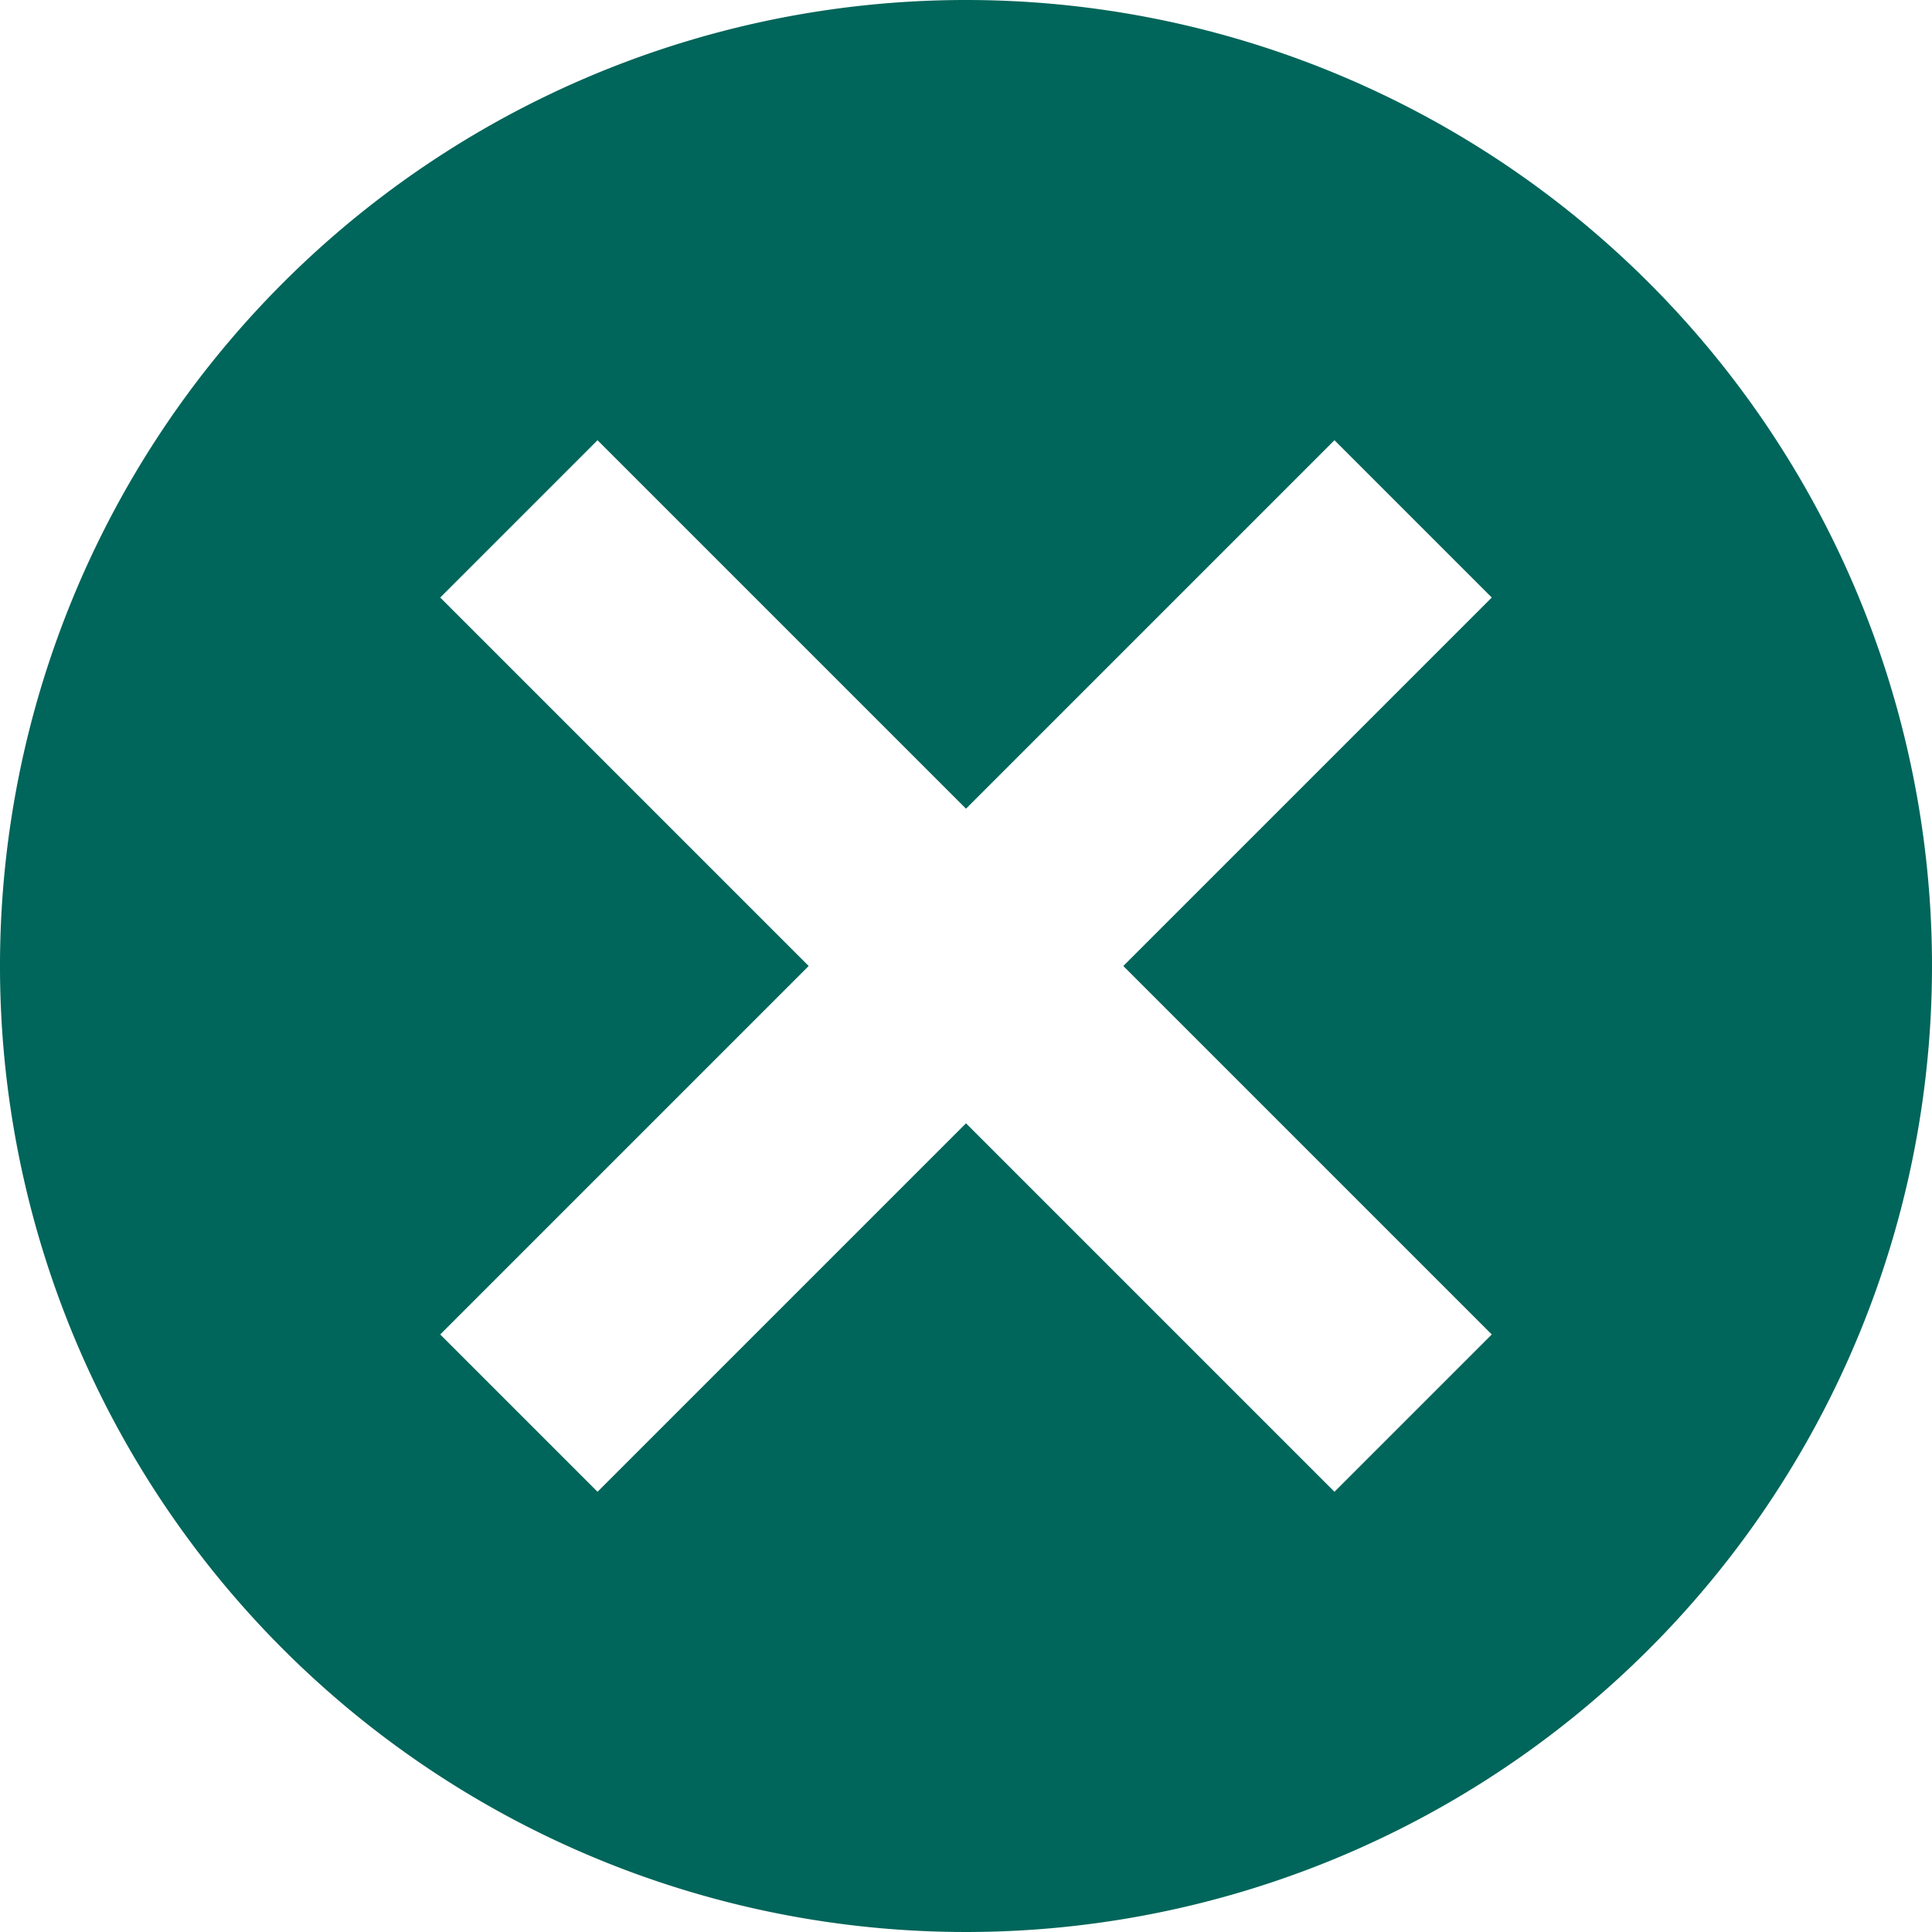
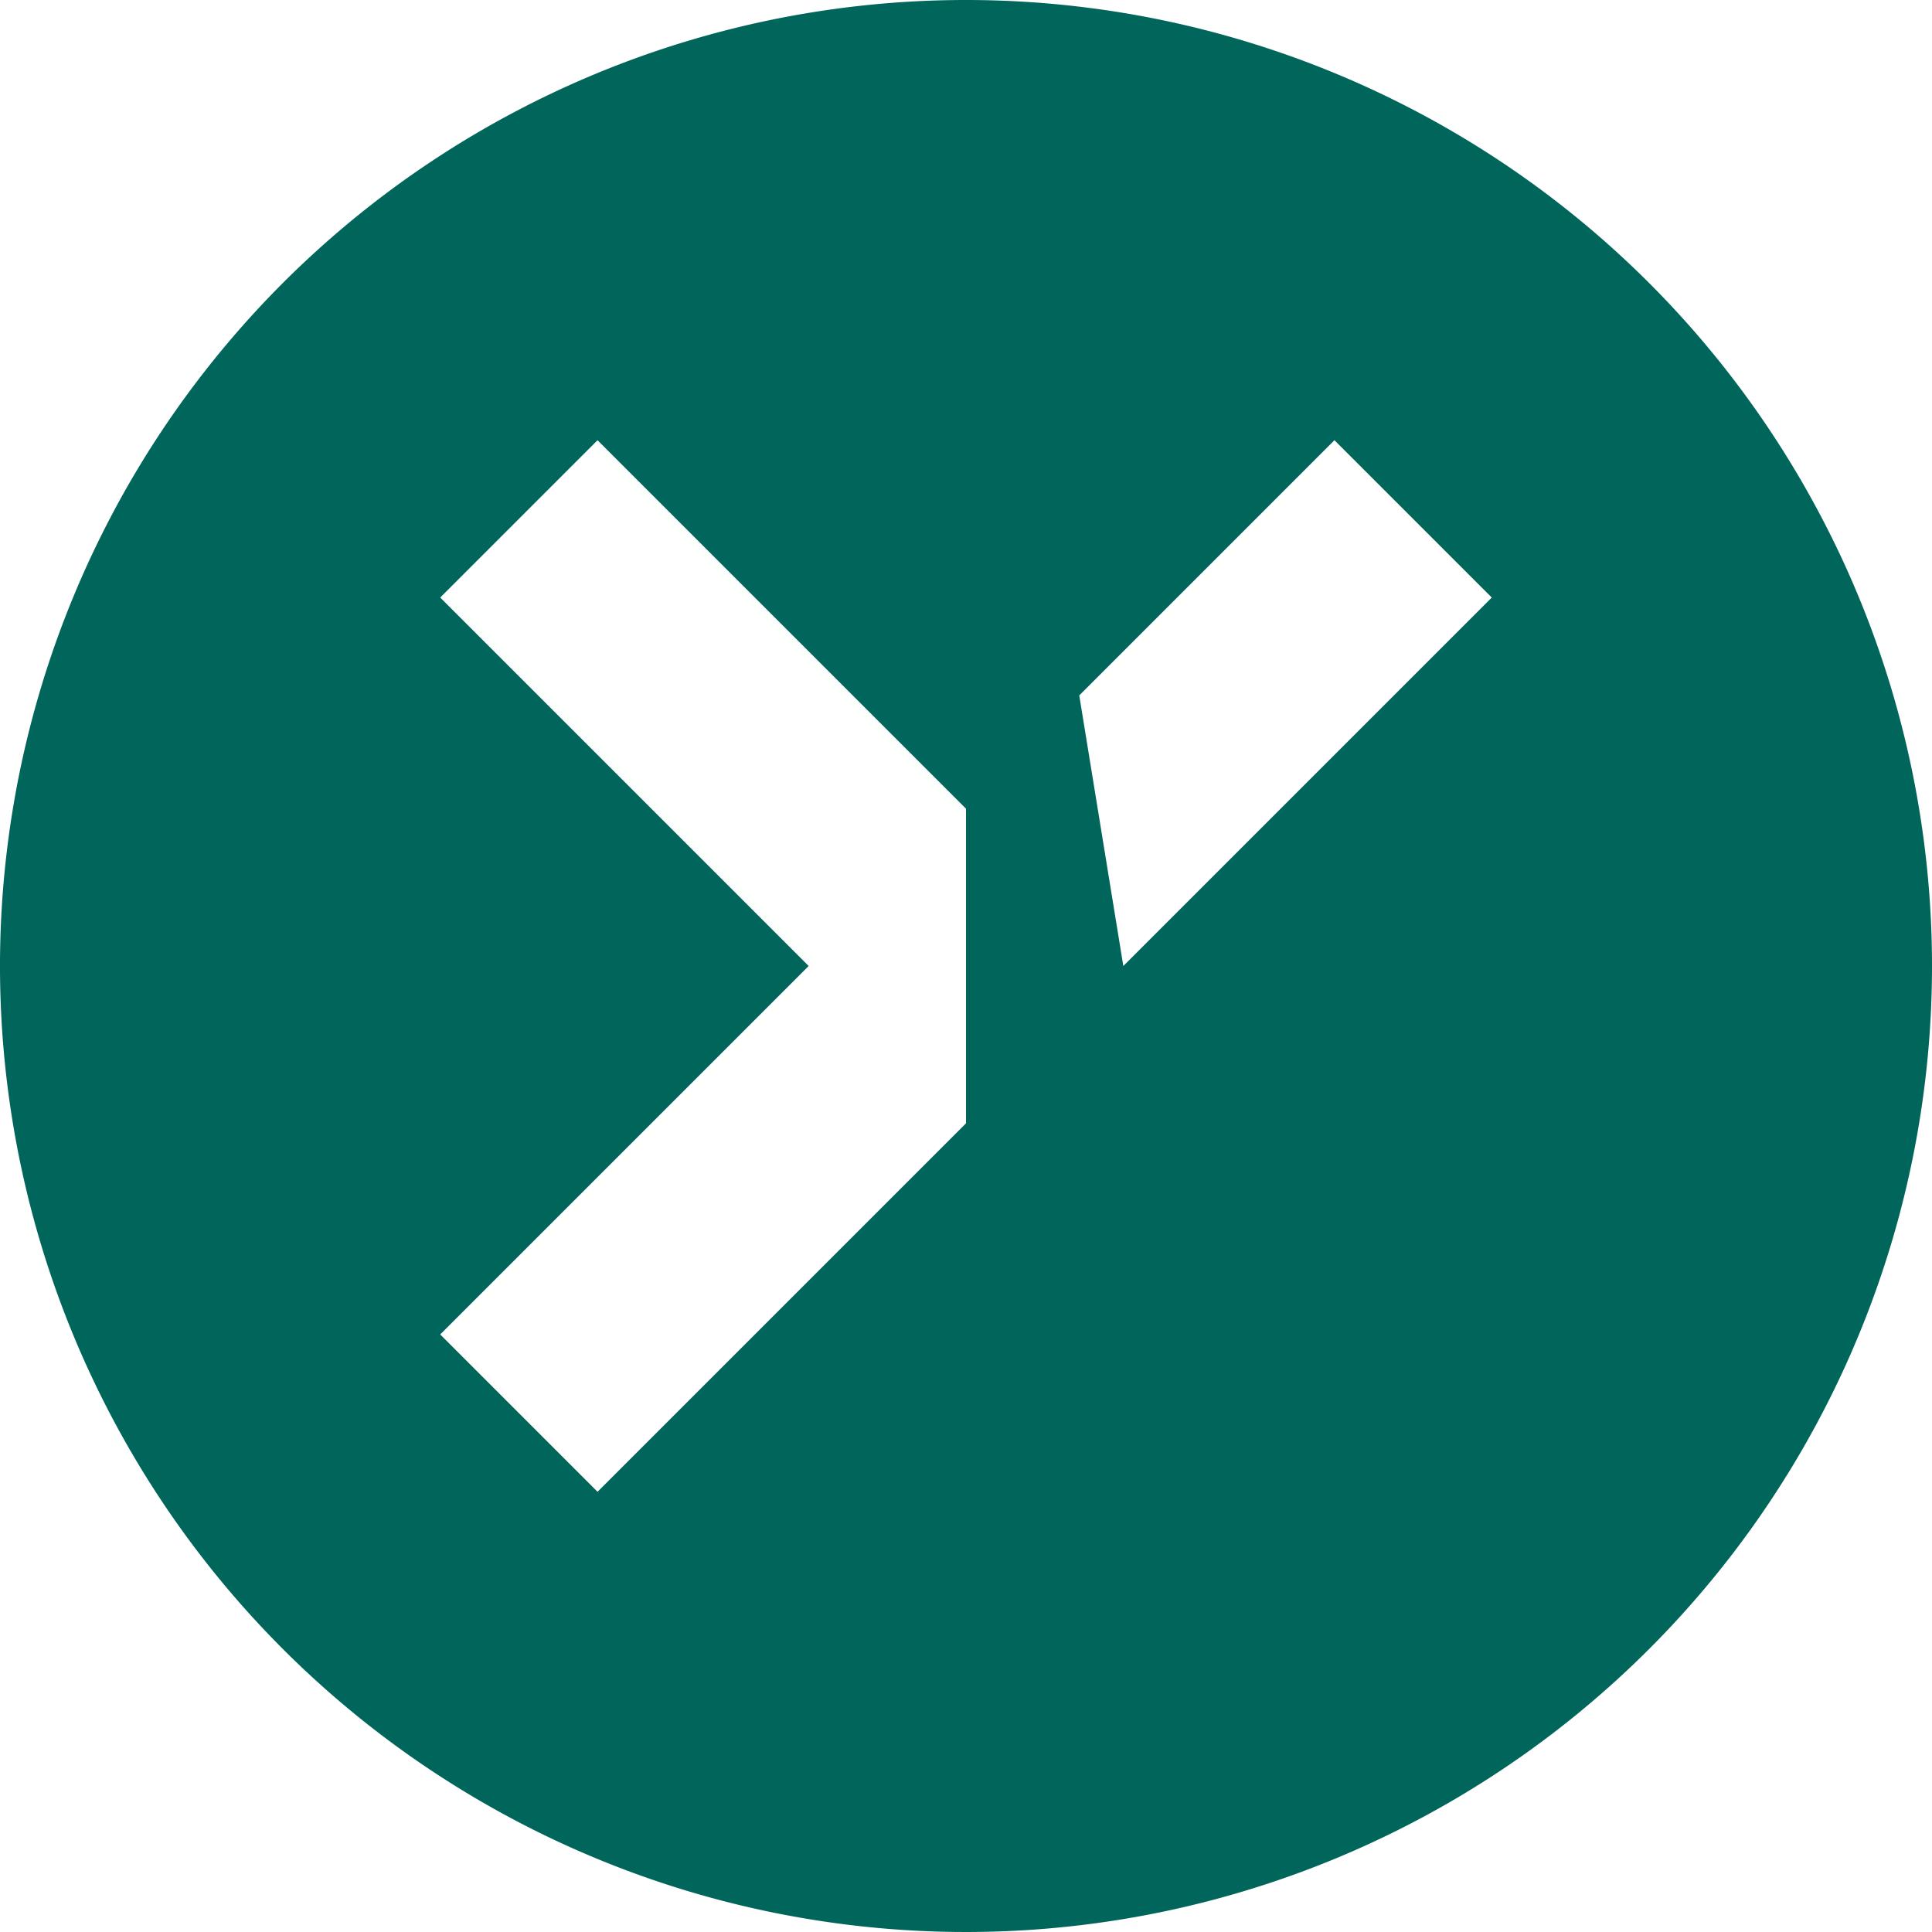
<svg xmlns="http://www.w3.org/2000/svg" viewBox="0 0 28 28">
  <defs>
    <style>.a{opacity:1;}.b{fill:#00655a;}</style>
  </defs>
  <title>12</title>
  <g class="a">
-     <path class="b" d="M14,0A14,14,0,1,0,28,14,14,14,0,0,0,14,0Zm7.62,19.34-2.28,2.28L14,16.28,8.66,21.62,6.38,19.34,11.72,14,6.38,8.66,8.66,6.38,14,11.72l5.34-5.34,2.28,2.28L16.28,14Z" />
+     <path class="b" d="M14,0A14,14,0,1,0,28,14,14,14,0,0,0,14,0ZL14,16.28,8.66,21.62,6.38,19.34,11.72,14,6.38,8.66,8.66,6.38,14,11.72l5.34-5.34,2.28,2.28L16.28,14Z" />
  </g>
</svg>